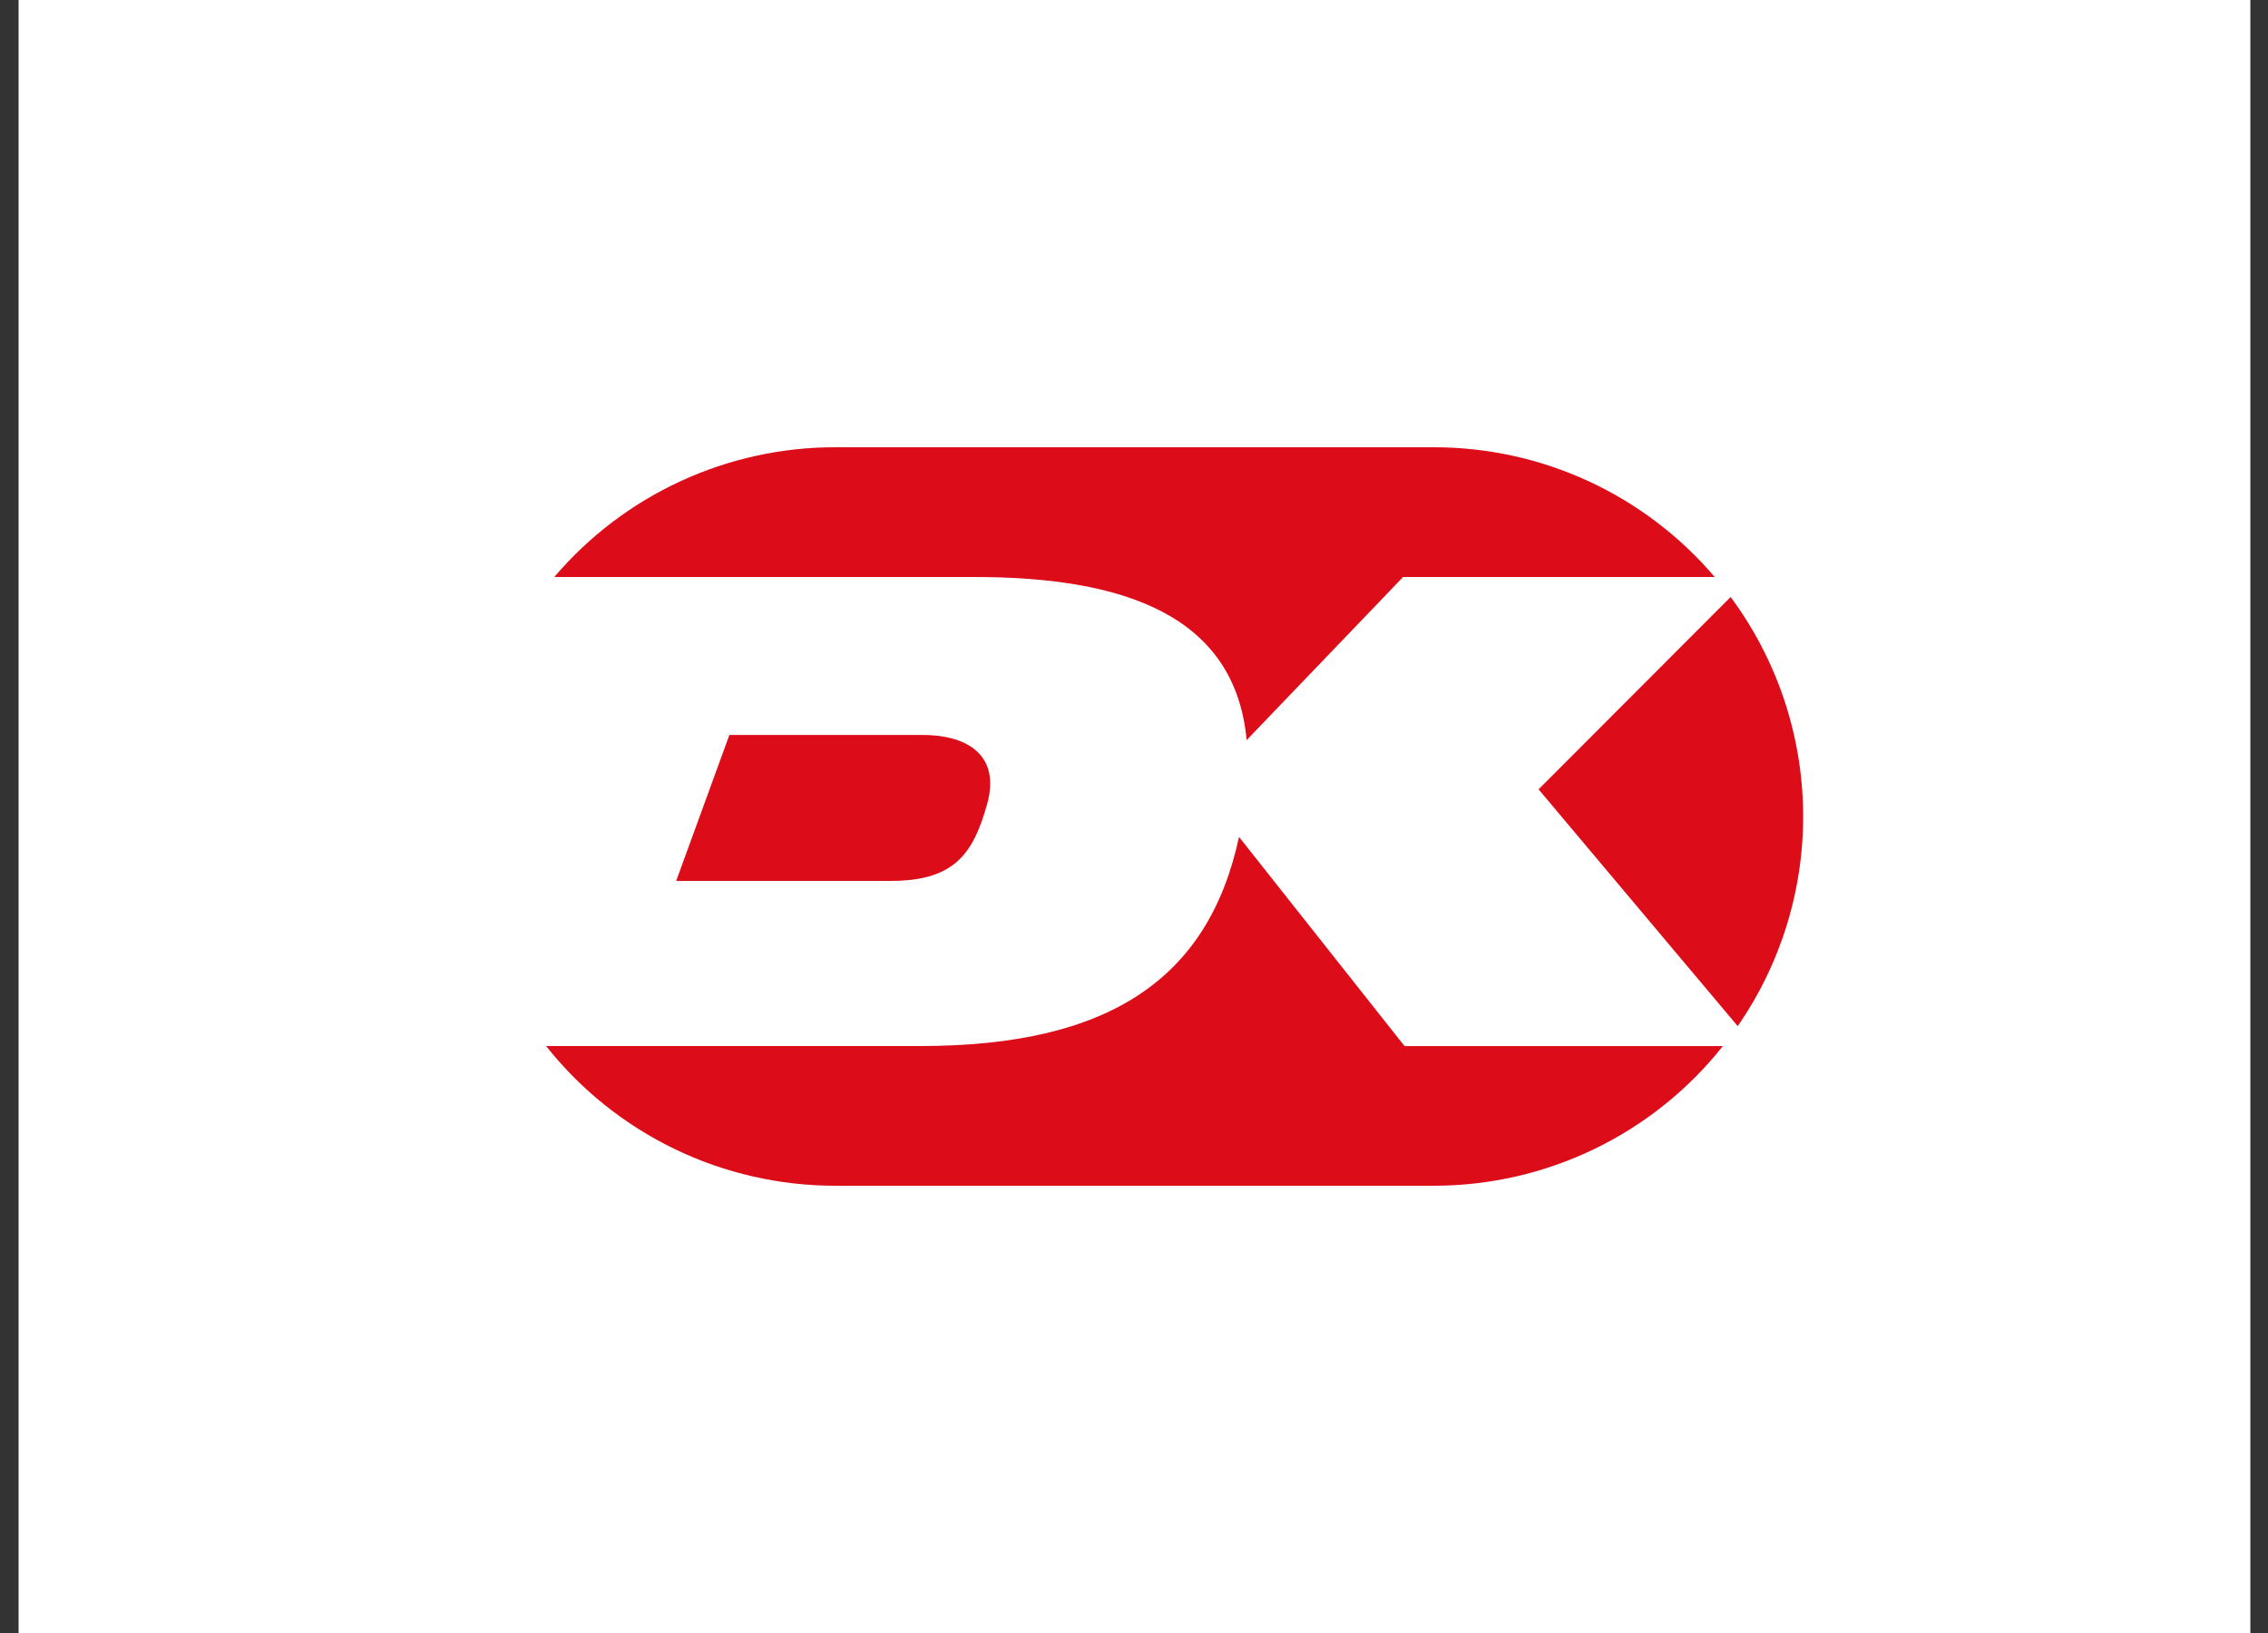
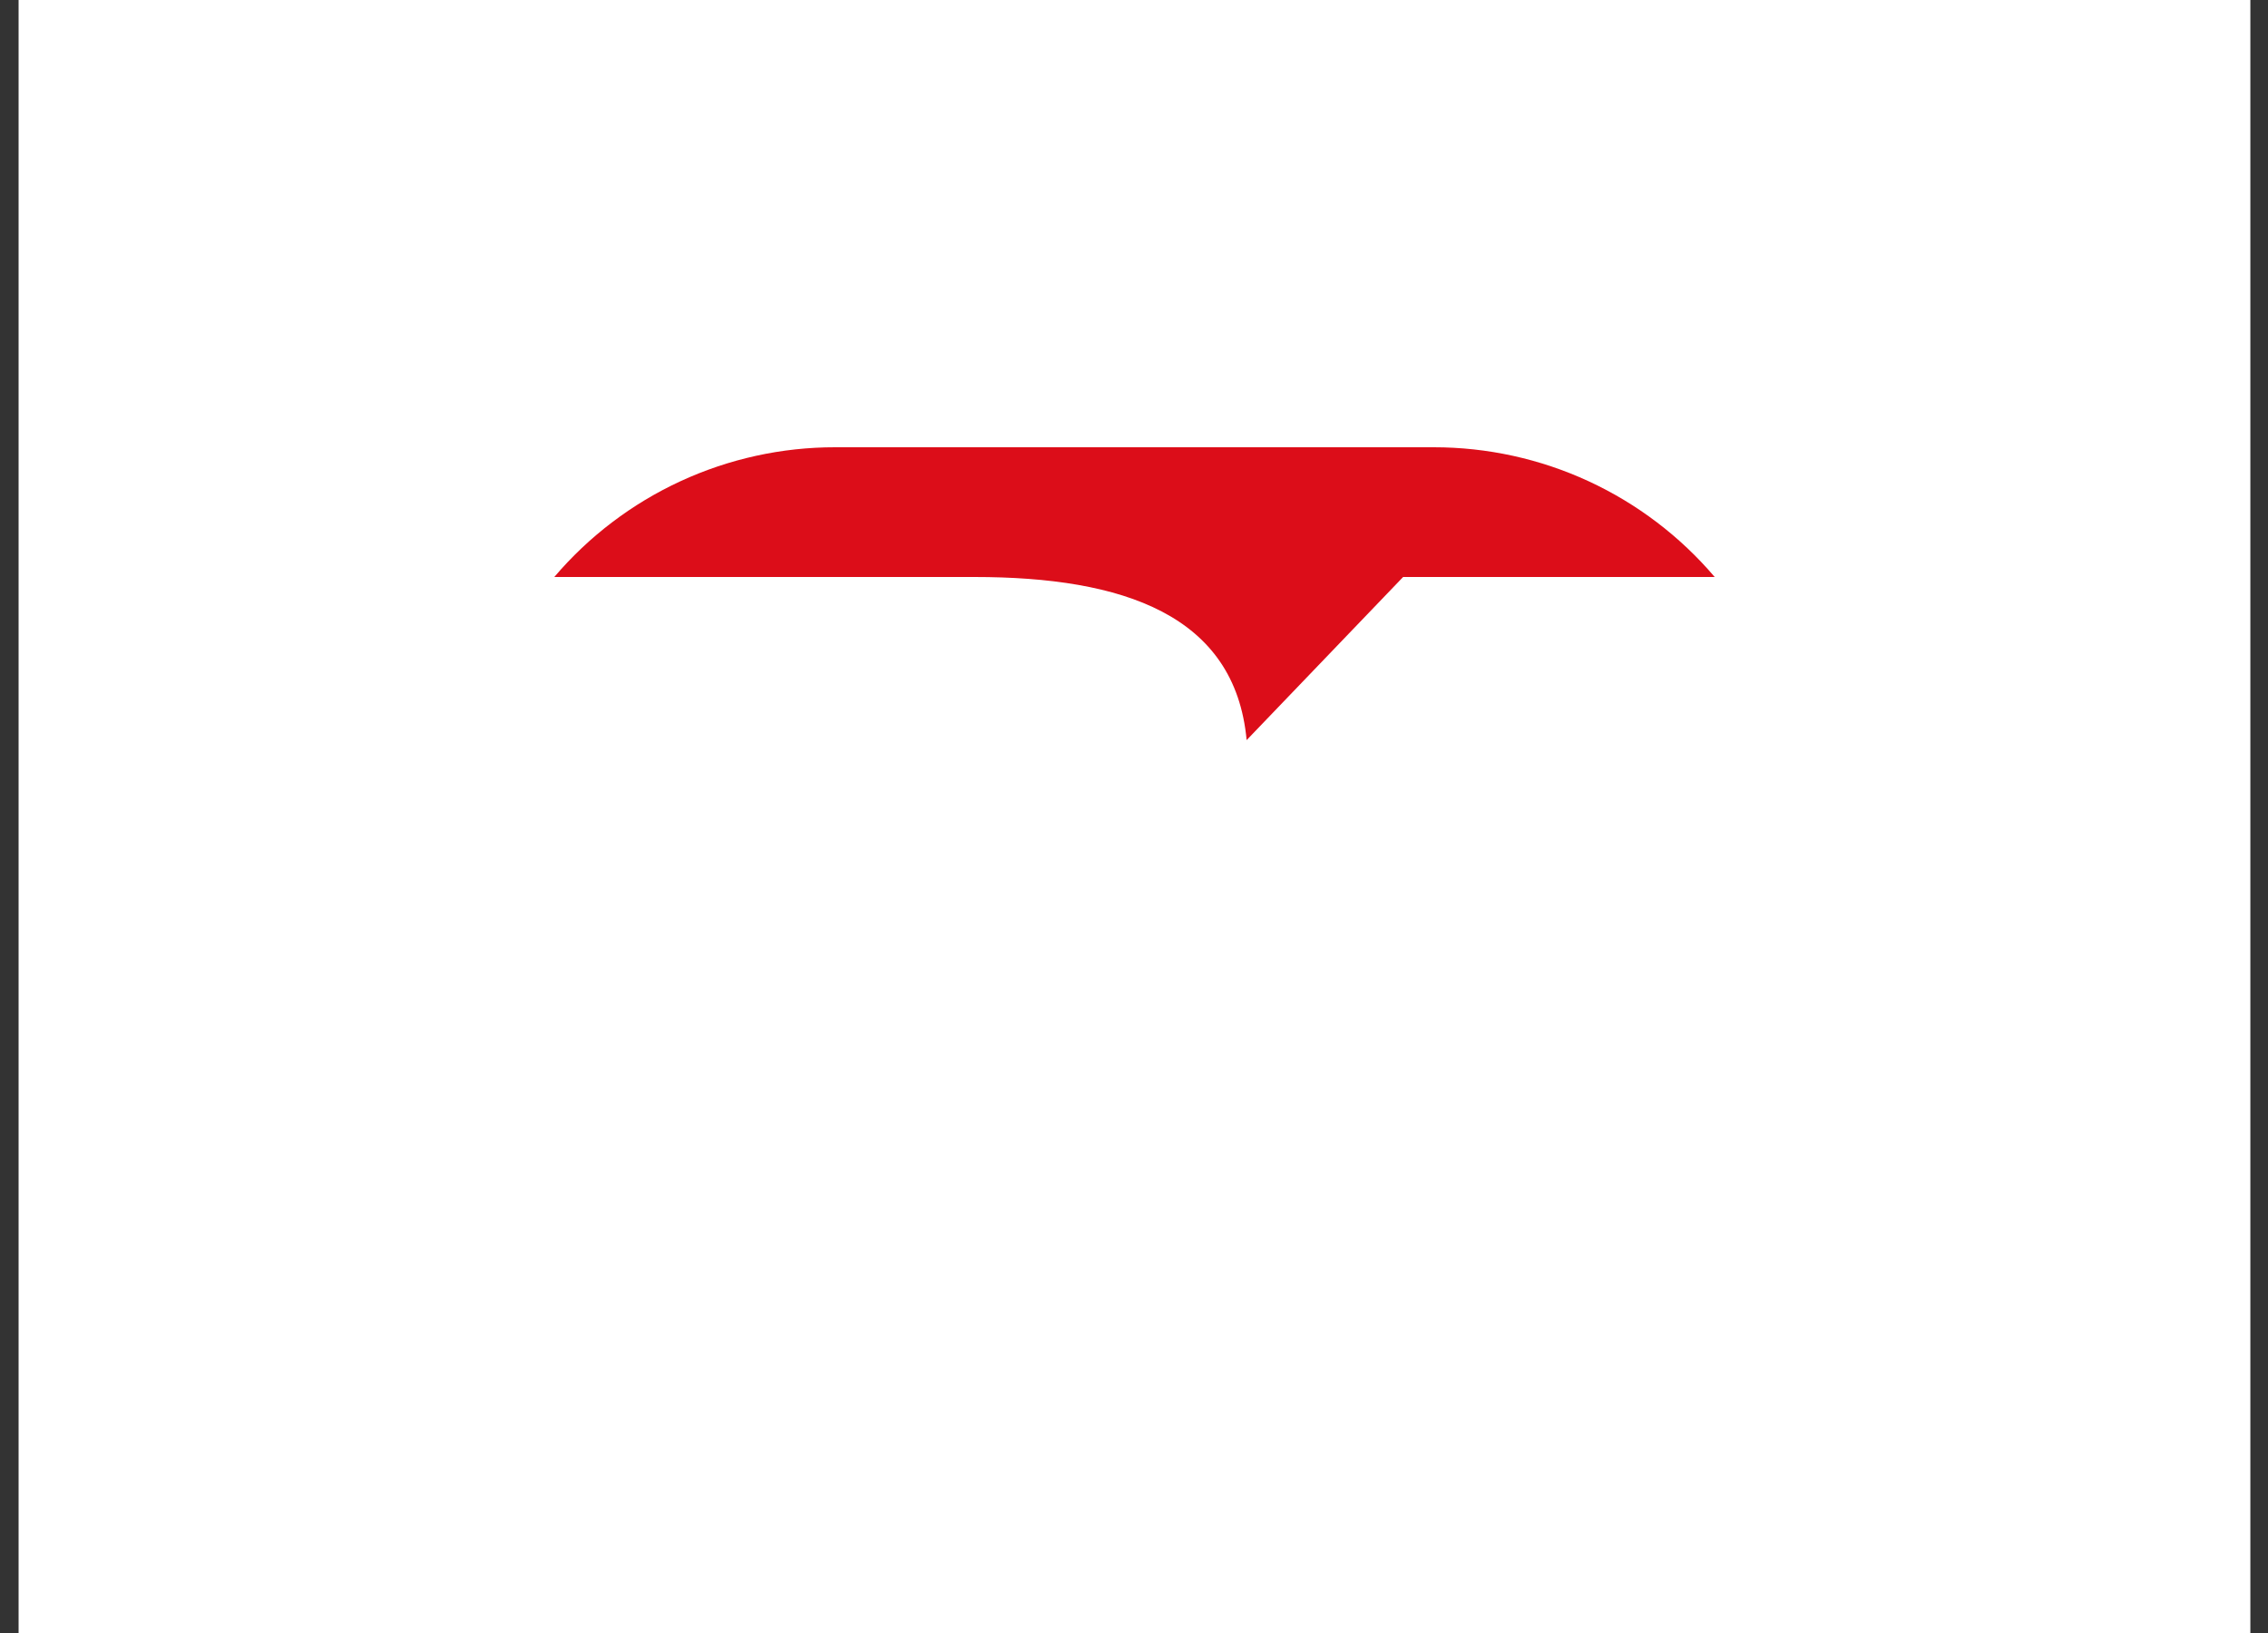
<svg xmlns="http://www.w3.org/2000/svg" width="50" height="36" viewBox="0 0 50 36" fill="none">
  <rect x="0" y="0" width="50" height="36" fill="#333333" stroke="none" />
  <rect width="49.201" height="36" transform="translate(0.41)" fill="white" />
  <g clip-path="url(#clip0_2720_10624)">
-     <path d="M18.411 8.199C13.006 8.199 8.61 12.596 8.61 18C8.61 23.404 13.007 27.801 18.412 27.801H31.612C37.015 27.801 41.412 23.404 41.412 18C41.412 12.596 37.015 8.199 31.612 8.199H18.411Z" fill="white" />
-     <path d="M31.613 28H18.412C12.897 28 8.408 23.515 8.408 18C8.408 12.484 12.893 8 18.412 8H31.613C37.127 8 41.612 12.485 41.612 18C41.612 23.515 37.127 28.003 31.613 28.003V28ZM18.412 8.203C13.007 8.199 8.612 12.595 8.612 18C8.612 23.404 13.008 27.801 18.413 27.801H31.613C37.016 27.801 41.413 23.404 41.413 18C41.413 12.595 37.016 8.199 31.613 8.199L18.412 8.203Z" fill="white" />
-     <path d="M33.919 17.401L38.309 22.621C39.275 21.226 39.779 19.563 39.751 17.866C39.723 16.169 39.164 14.524 38.153 13.161L33.919 17.401Z" fill="#DC0D19" />
    <path d="M21.481 12.72C24.759 12.72 27.228 13.554 27.483 16.316L30.933 12.72H37.802C37.039 11.823 36.09 11.103 35.022 10.609C33.953 10.115 32.789 9.86 31.612 9.86H18.411C17.234 9.859 16.07 10.115 15.001 10.609C13.932 11.103 12.983 11.823 12.22 12.72H21.481Z" fill="#DC0D19" />
-     <path d="M16.08 16.202L14.907 19.42H19.63C21.026 19.42 21.449 18.843 21.761 17.73C22.07 16.626 21.294 16.202 20.339 16.202H16.08Z" fill="#DC0D19" />
-     <path d="M30.964 23.061L27.315 18.45C26.64 21.594 24.432 23.06 20.292 23.06H12.039C12.8 24.021 13.768 24.797 14.872 25.33C15.975 25.863 17.185 26.14 18.411 26.14H31.611C32.836 26.14 34.046 25.863 35.149 25.33C36.252 24.797 37.221 24.021 37.982 23.061H30.964Z" fill="#DC0D19" />
  </g>
  <defs>
    <clipPath id="clip0_2720_10624">
      <rect width="33.201" height="20" fill="white" transform="translate(8.41 8)" />
    </clipPath>
  </defs>
</svg>